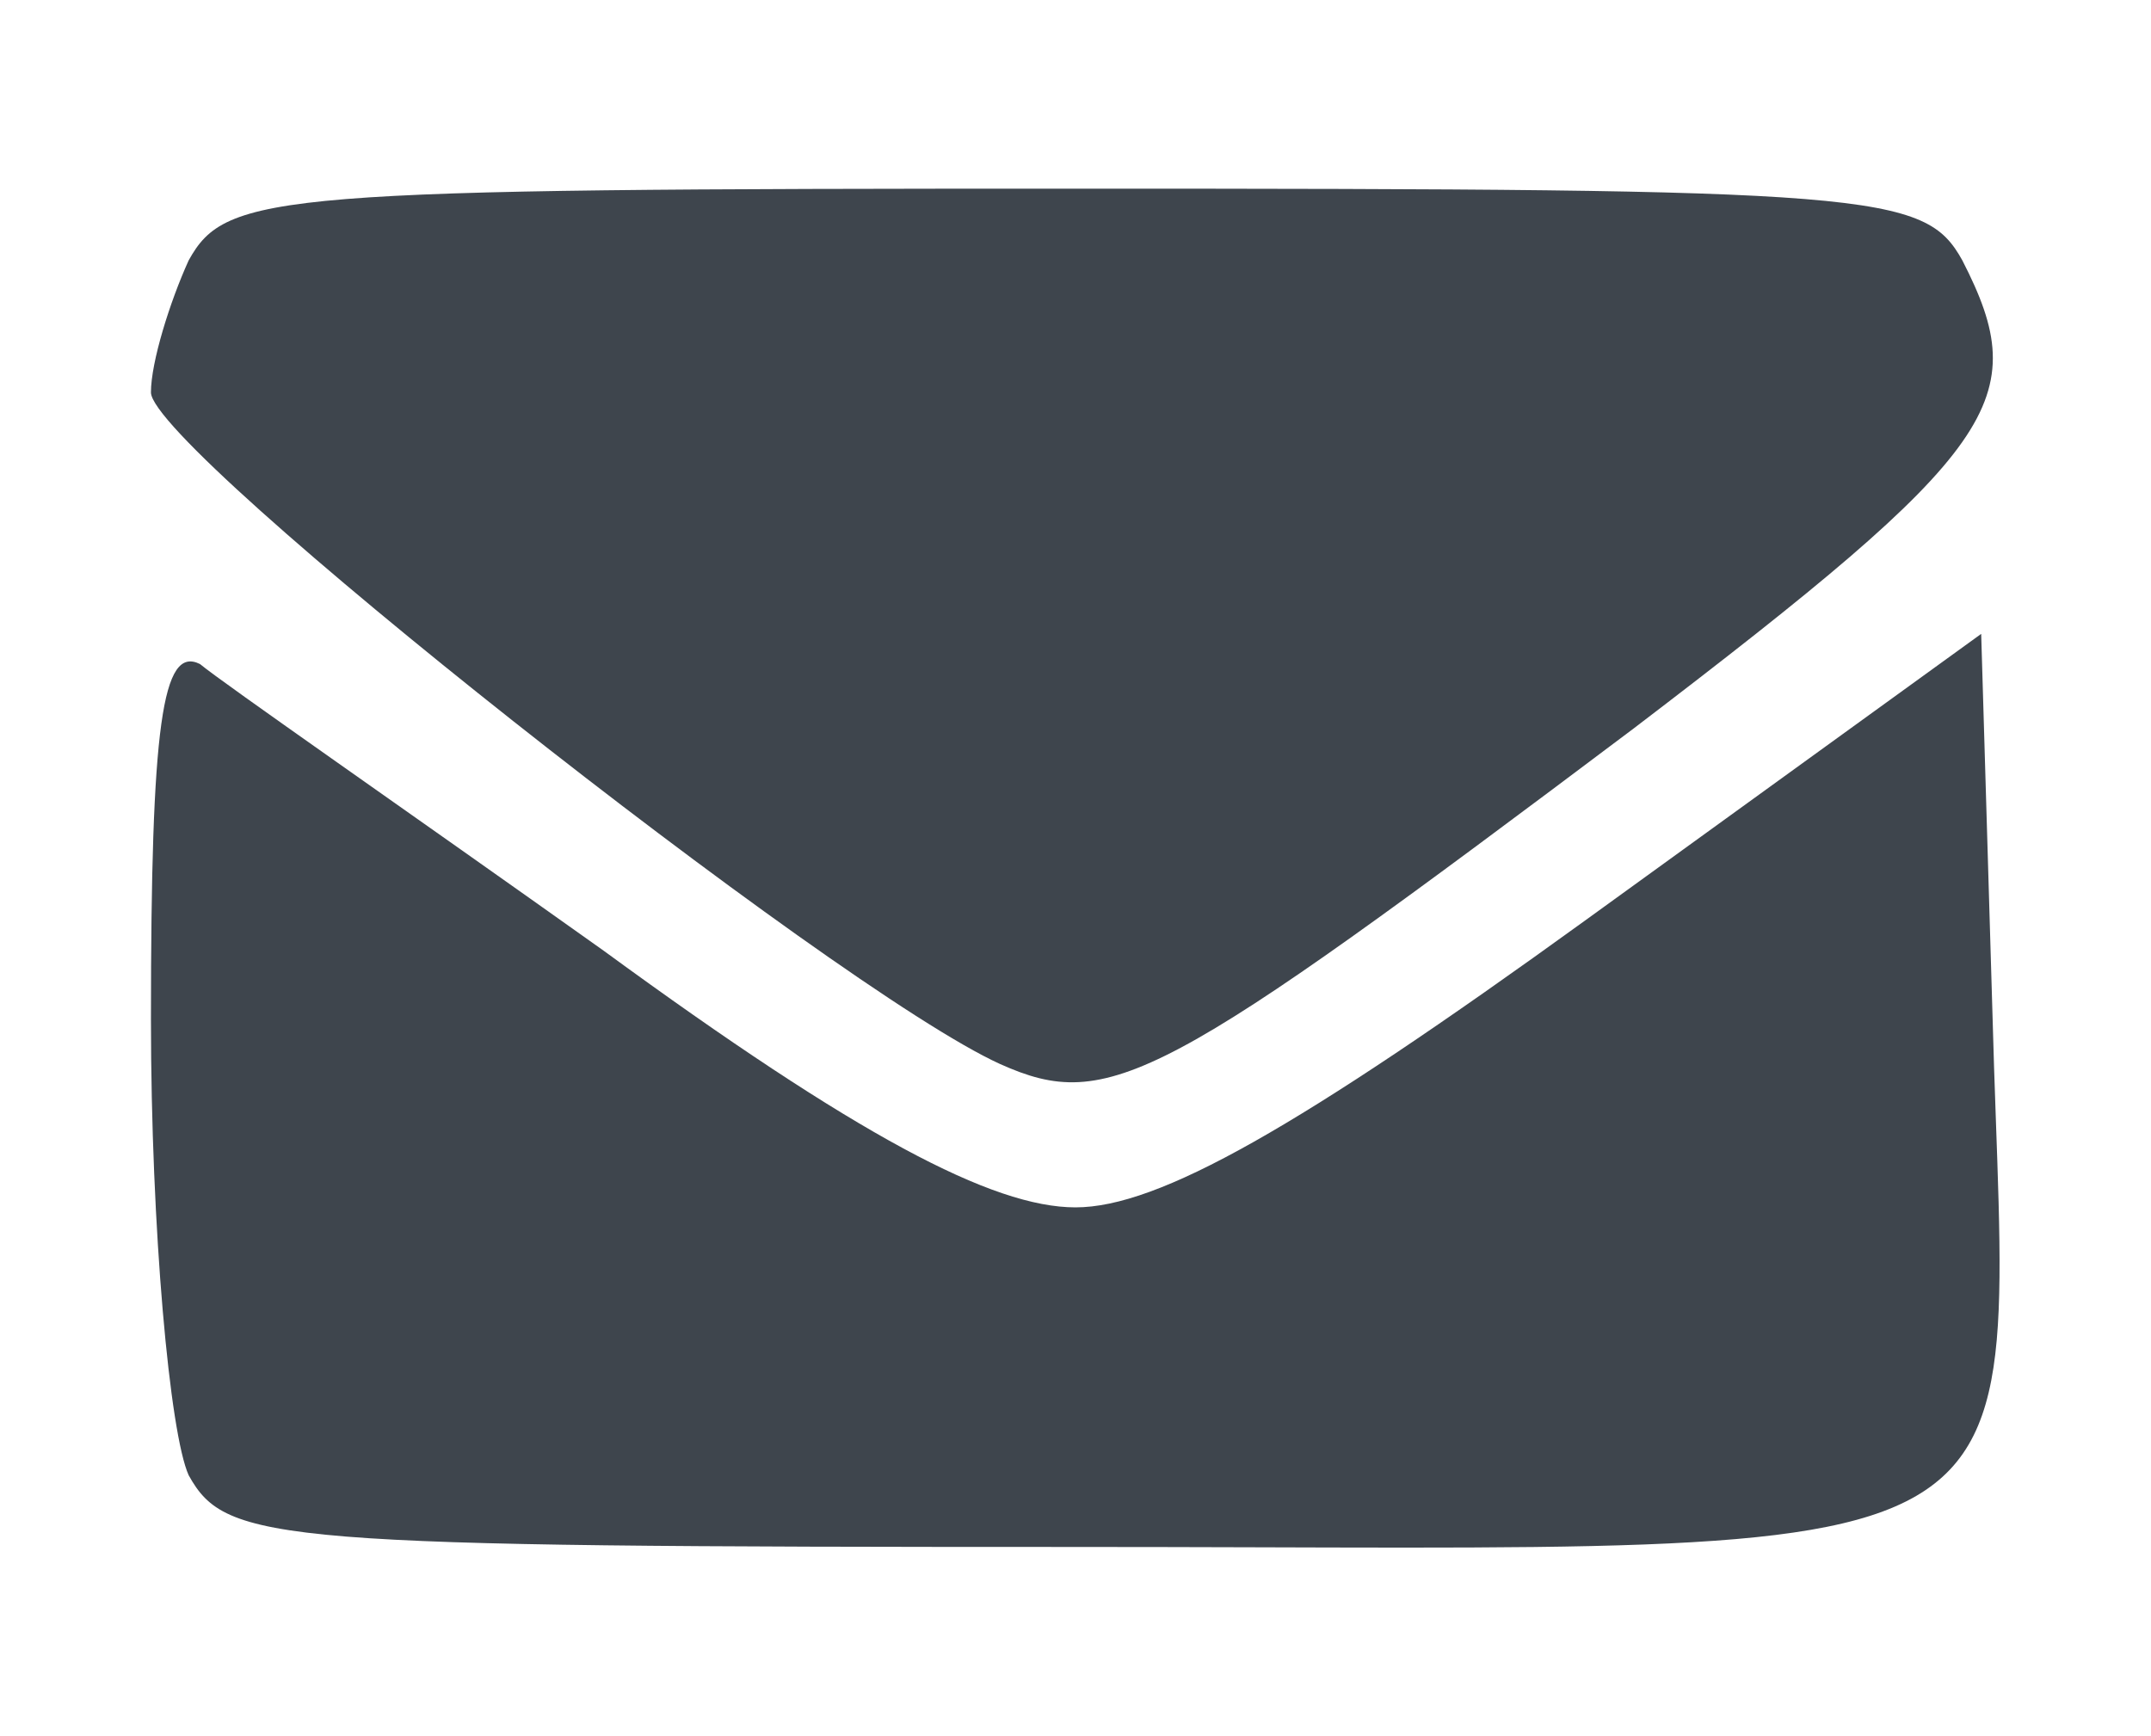
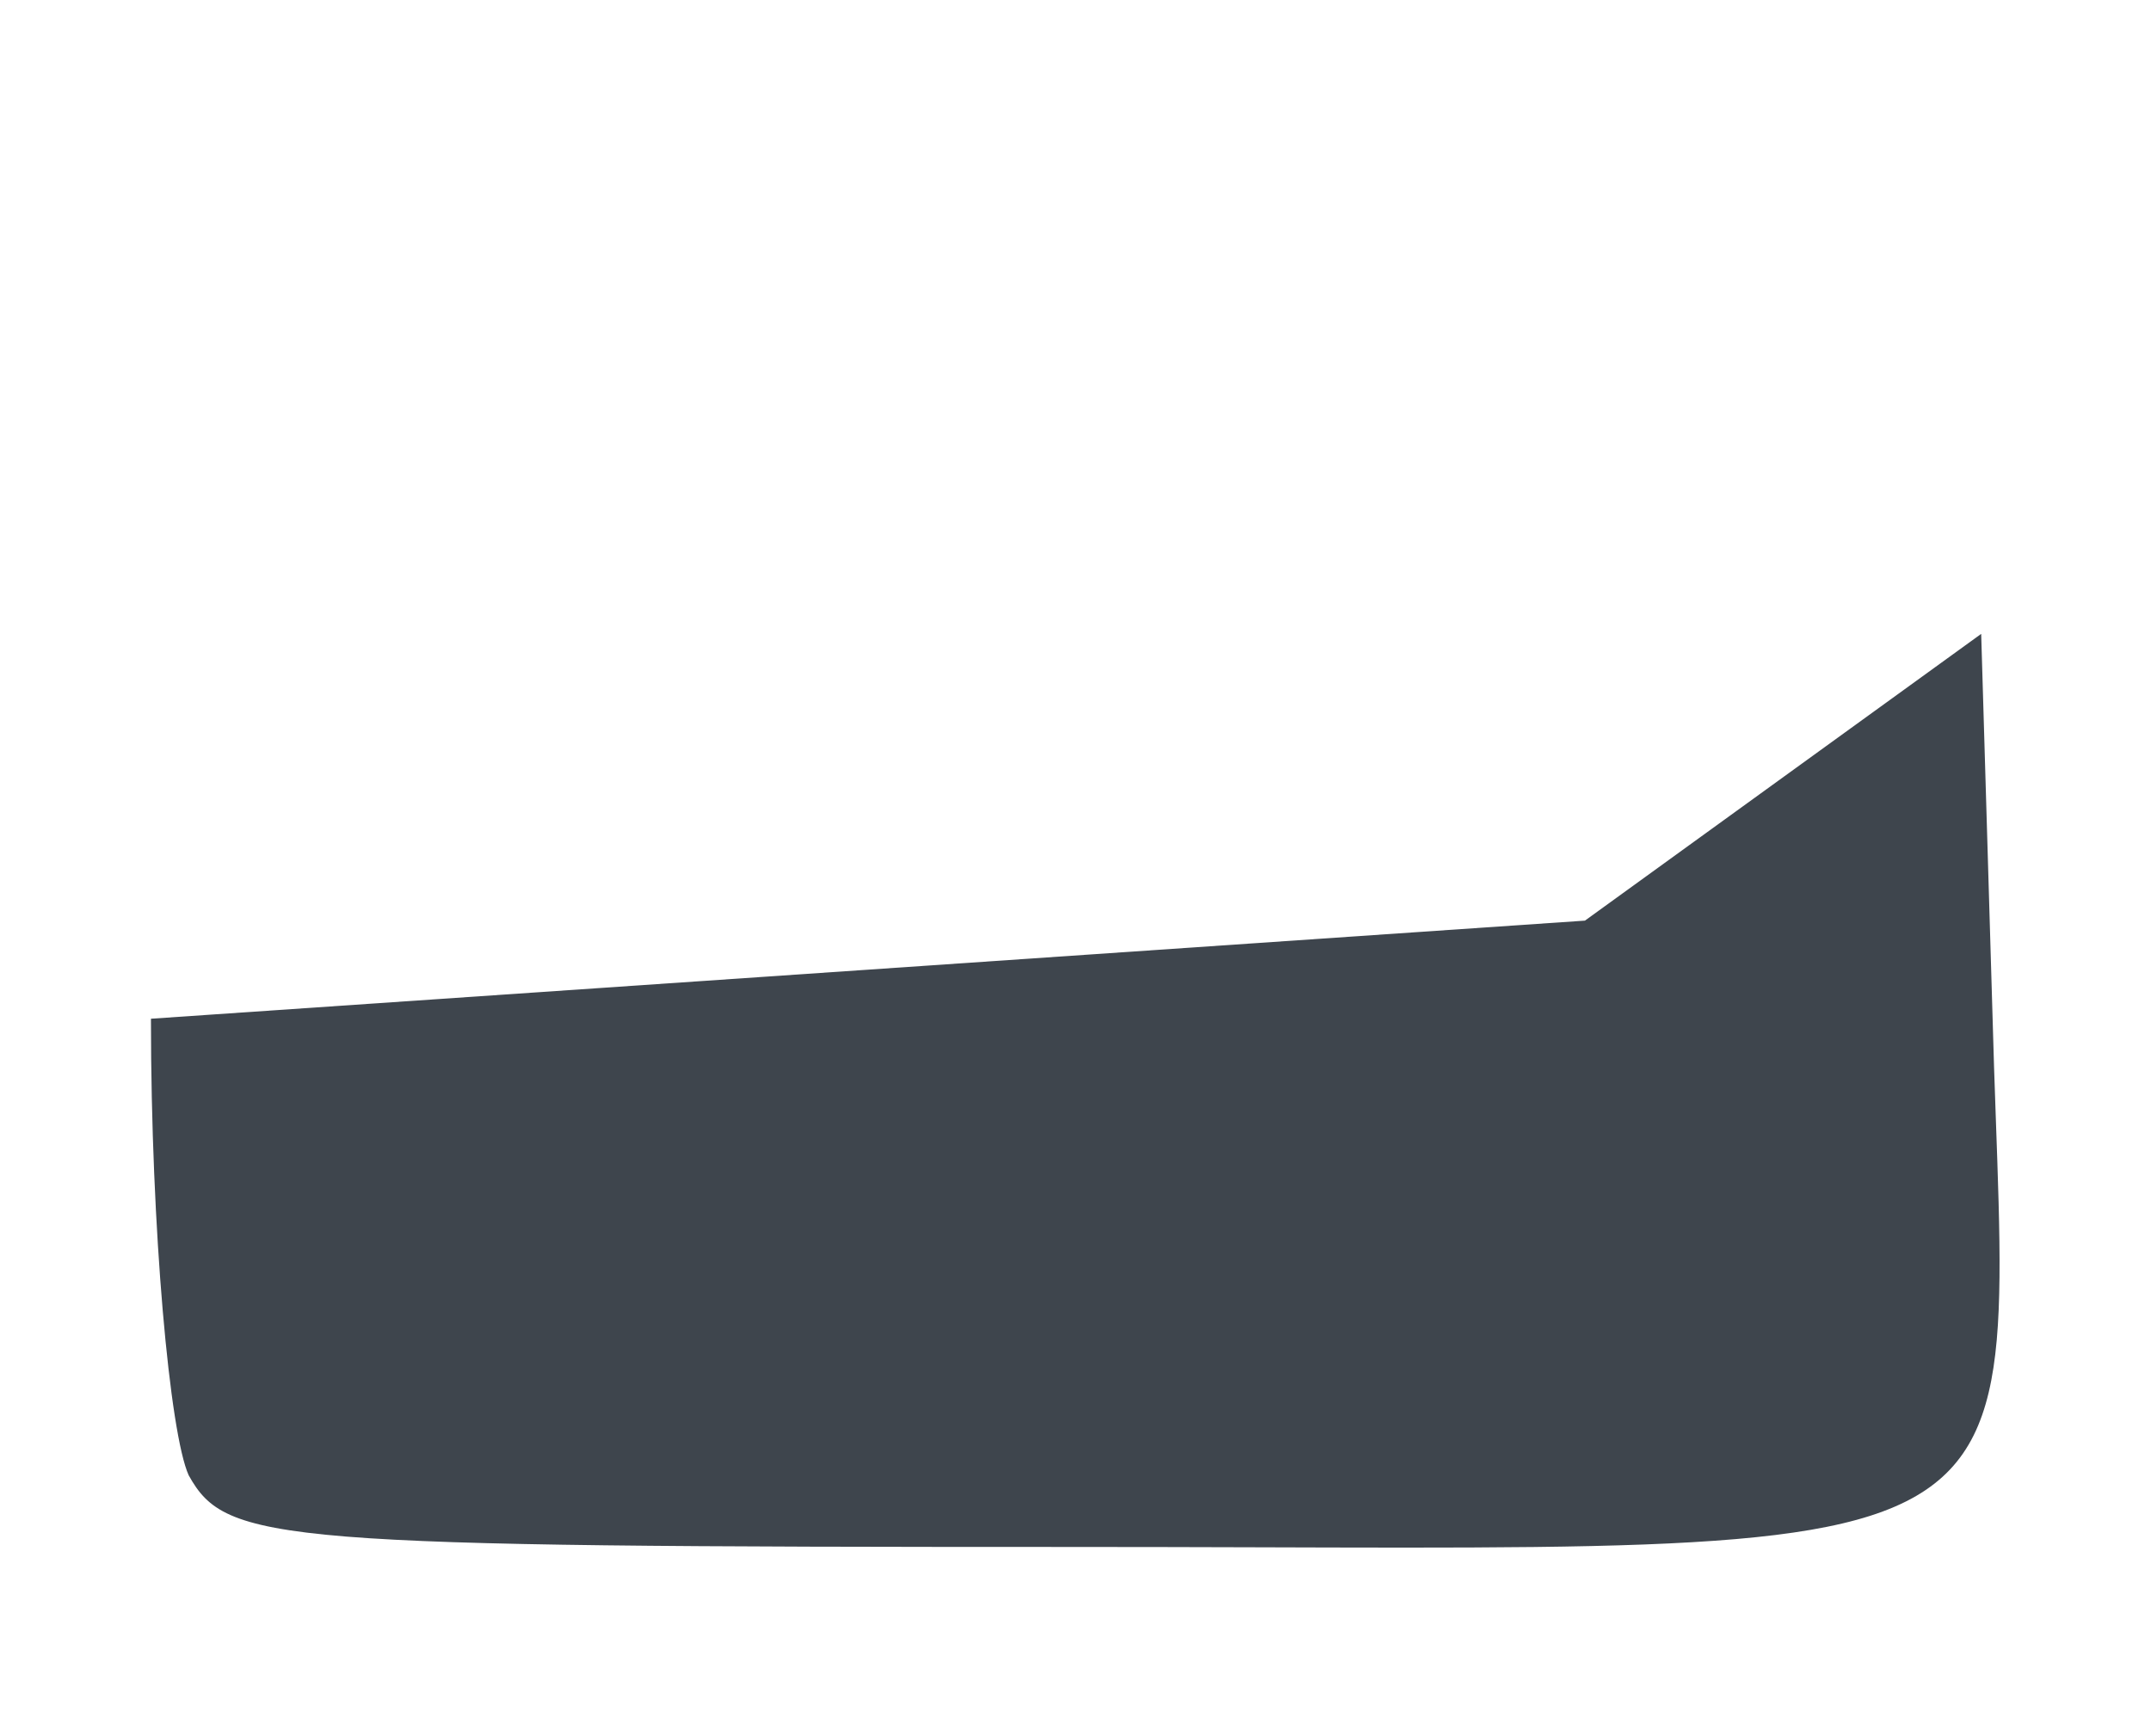
<svg xmlns="http://www.w3.org/2000/svg" version="1.0" width="57pt" height="46pt" viewBox="0 0 57 46" preserveAspectRatio="xMidYMid meet">
  <g transform="translate(0,46) scale(0.1,-0.1)" fill="#3e454d" stroke="none">
-     <path d="M50 391 c-5 -11 -10 -27 -10 -35 0 -15 181 -158 225 -178 29 -13 43 -5 168 89 97 74 106 87 87 124 -10 18 -23 19 -235 19 -212 0 -225 -1 -235 -19z" />
-     <path d="M40 190 c0 -56 5 -110 10 -121 10 -18 23 -19 235 -19 266 0 247 -11 243 141 l-3 101 -105 -76 c-76 -55 -113 -76 -135 -76 -22 0 -58 19 -125 68 -52 37 -101 71 -107 76 -10 5 -13 -16 -13 -94z" />
+     <path d="M40 190 c0 -56 5 -110 10 -121 10 -18 23 -19 235 -19 266 0 247 -11 243 141 l-3 101 -105 -76 z" />
  </g>
</svg>